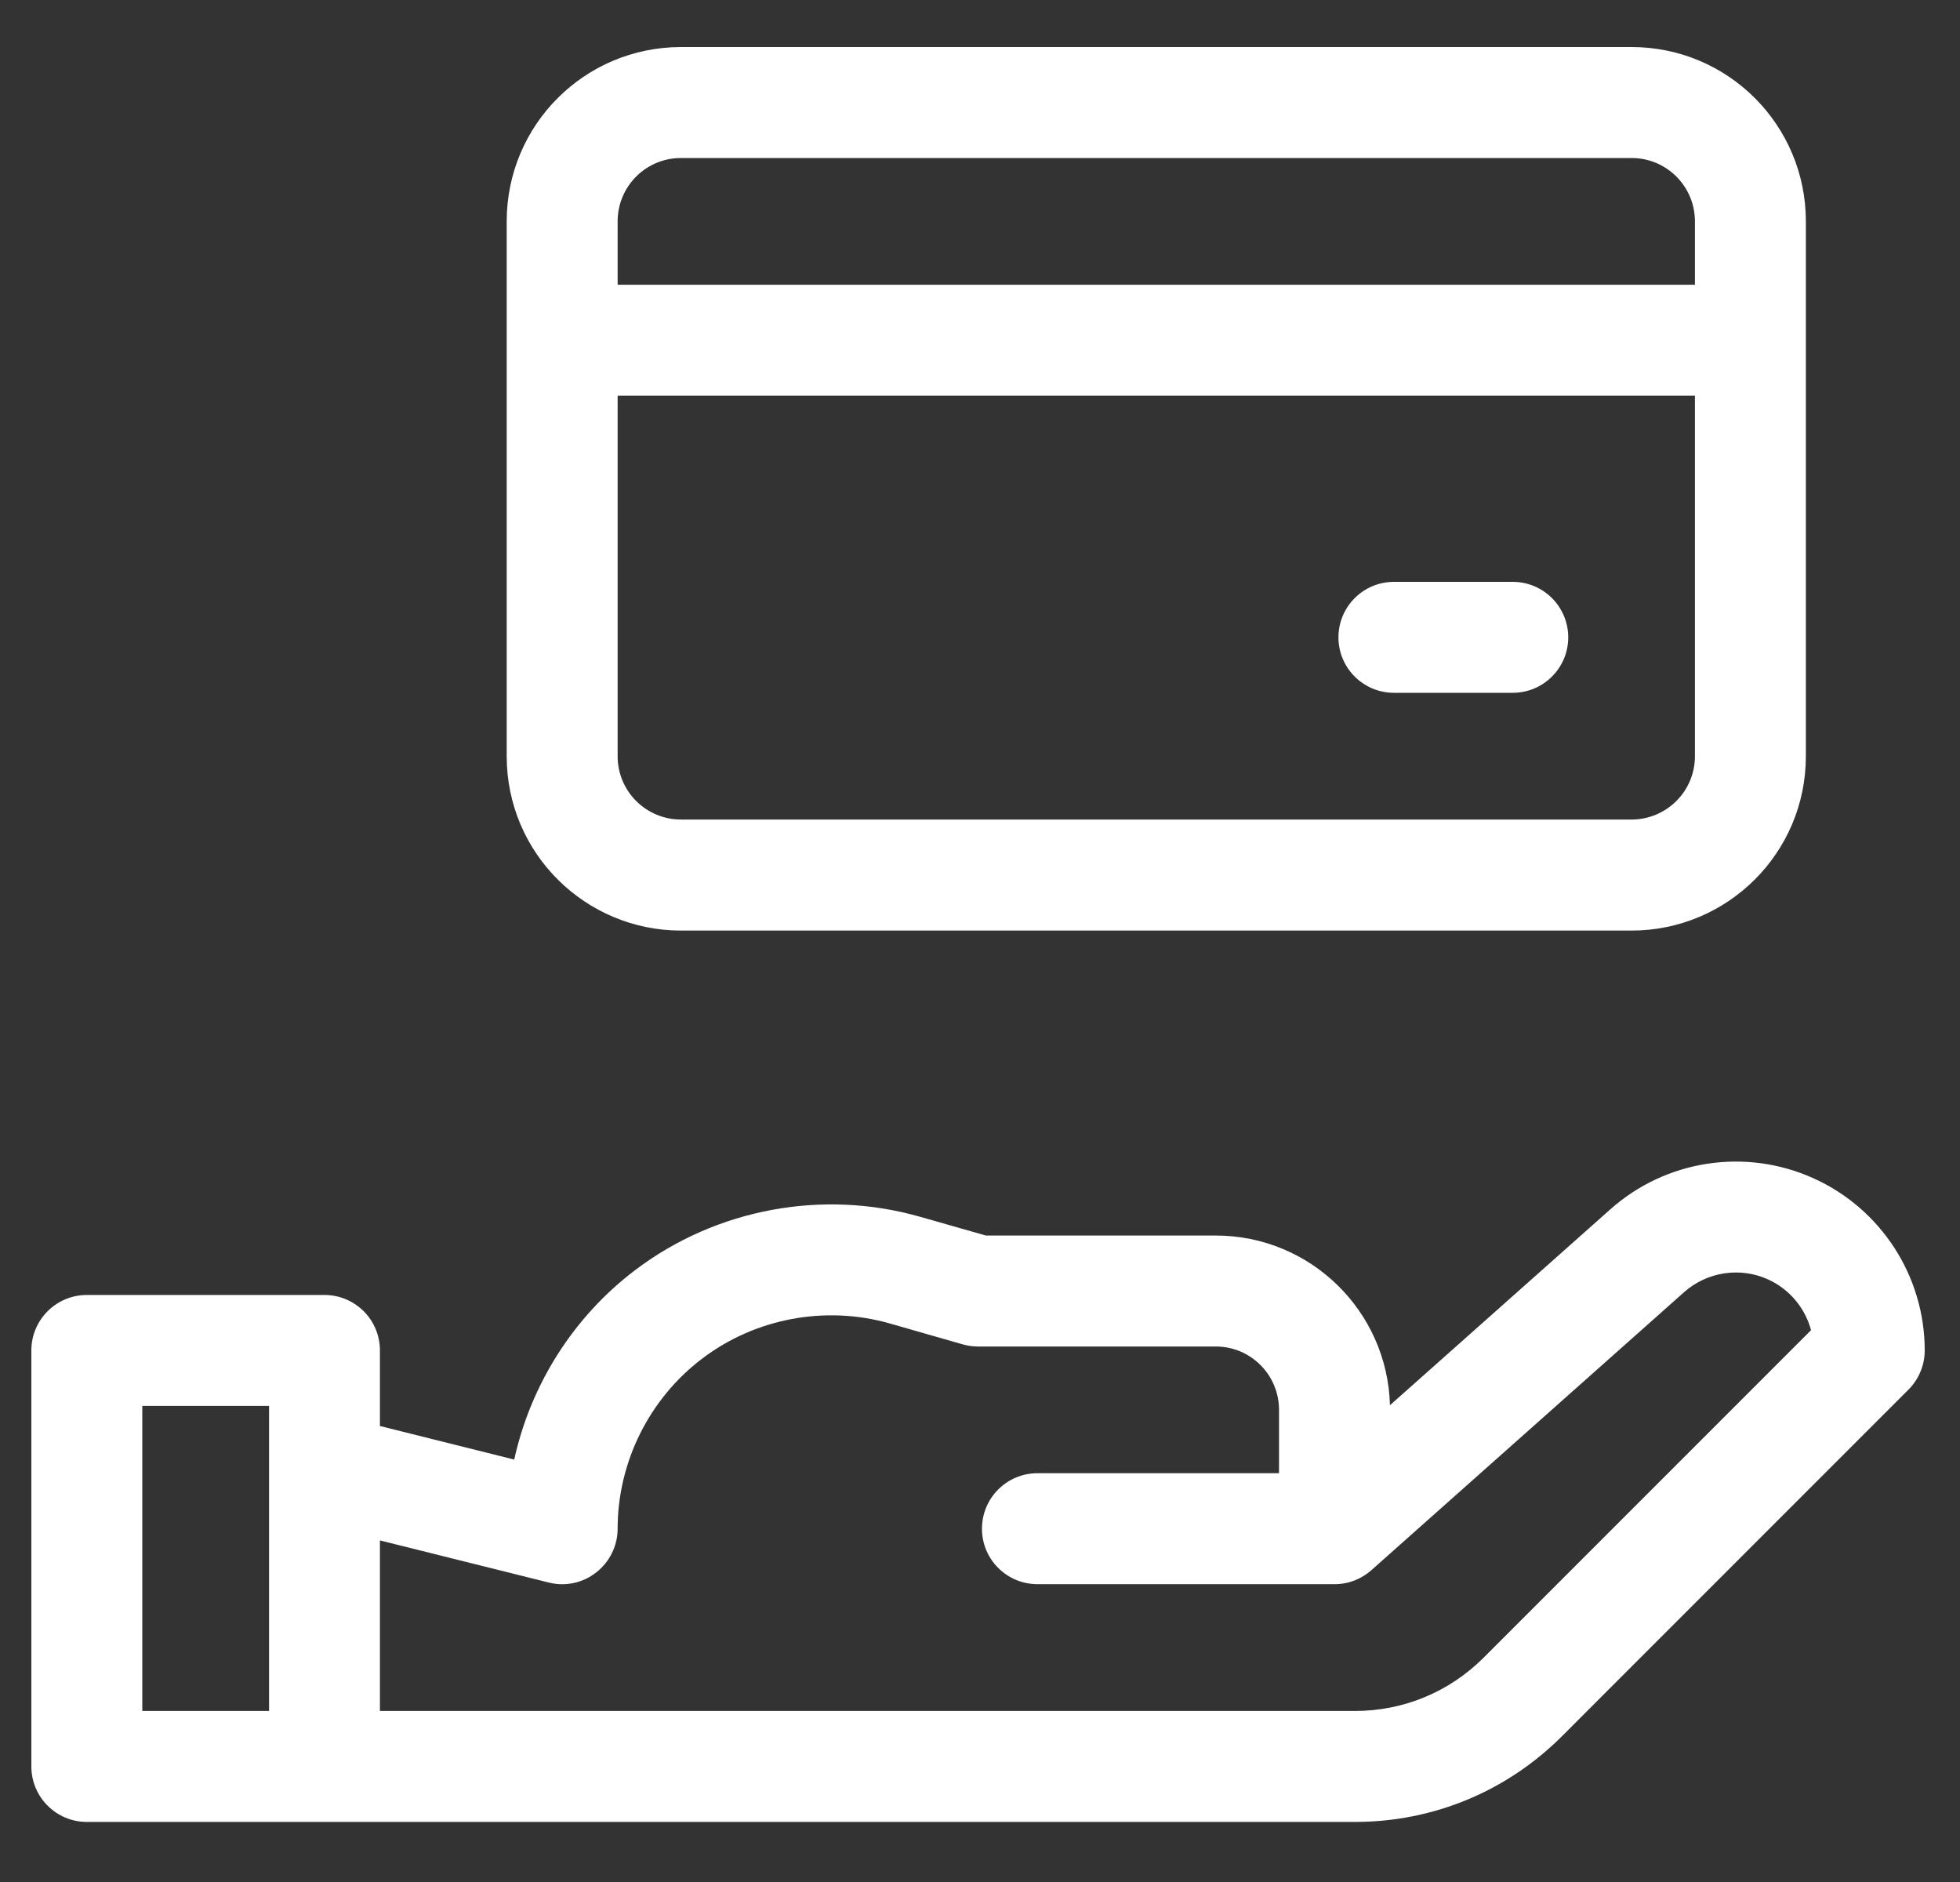
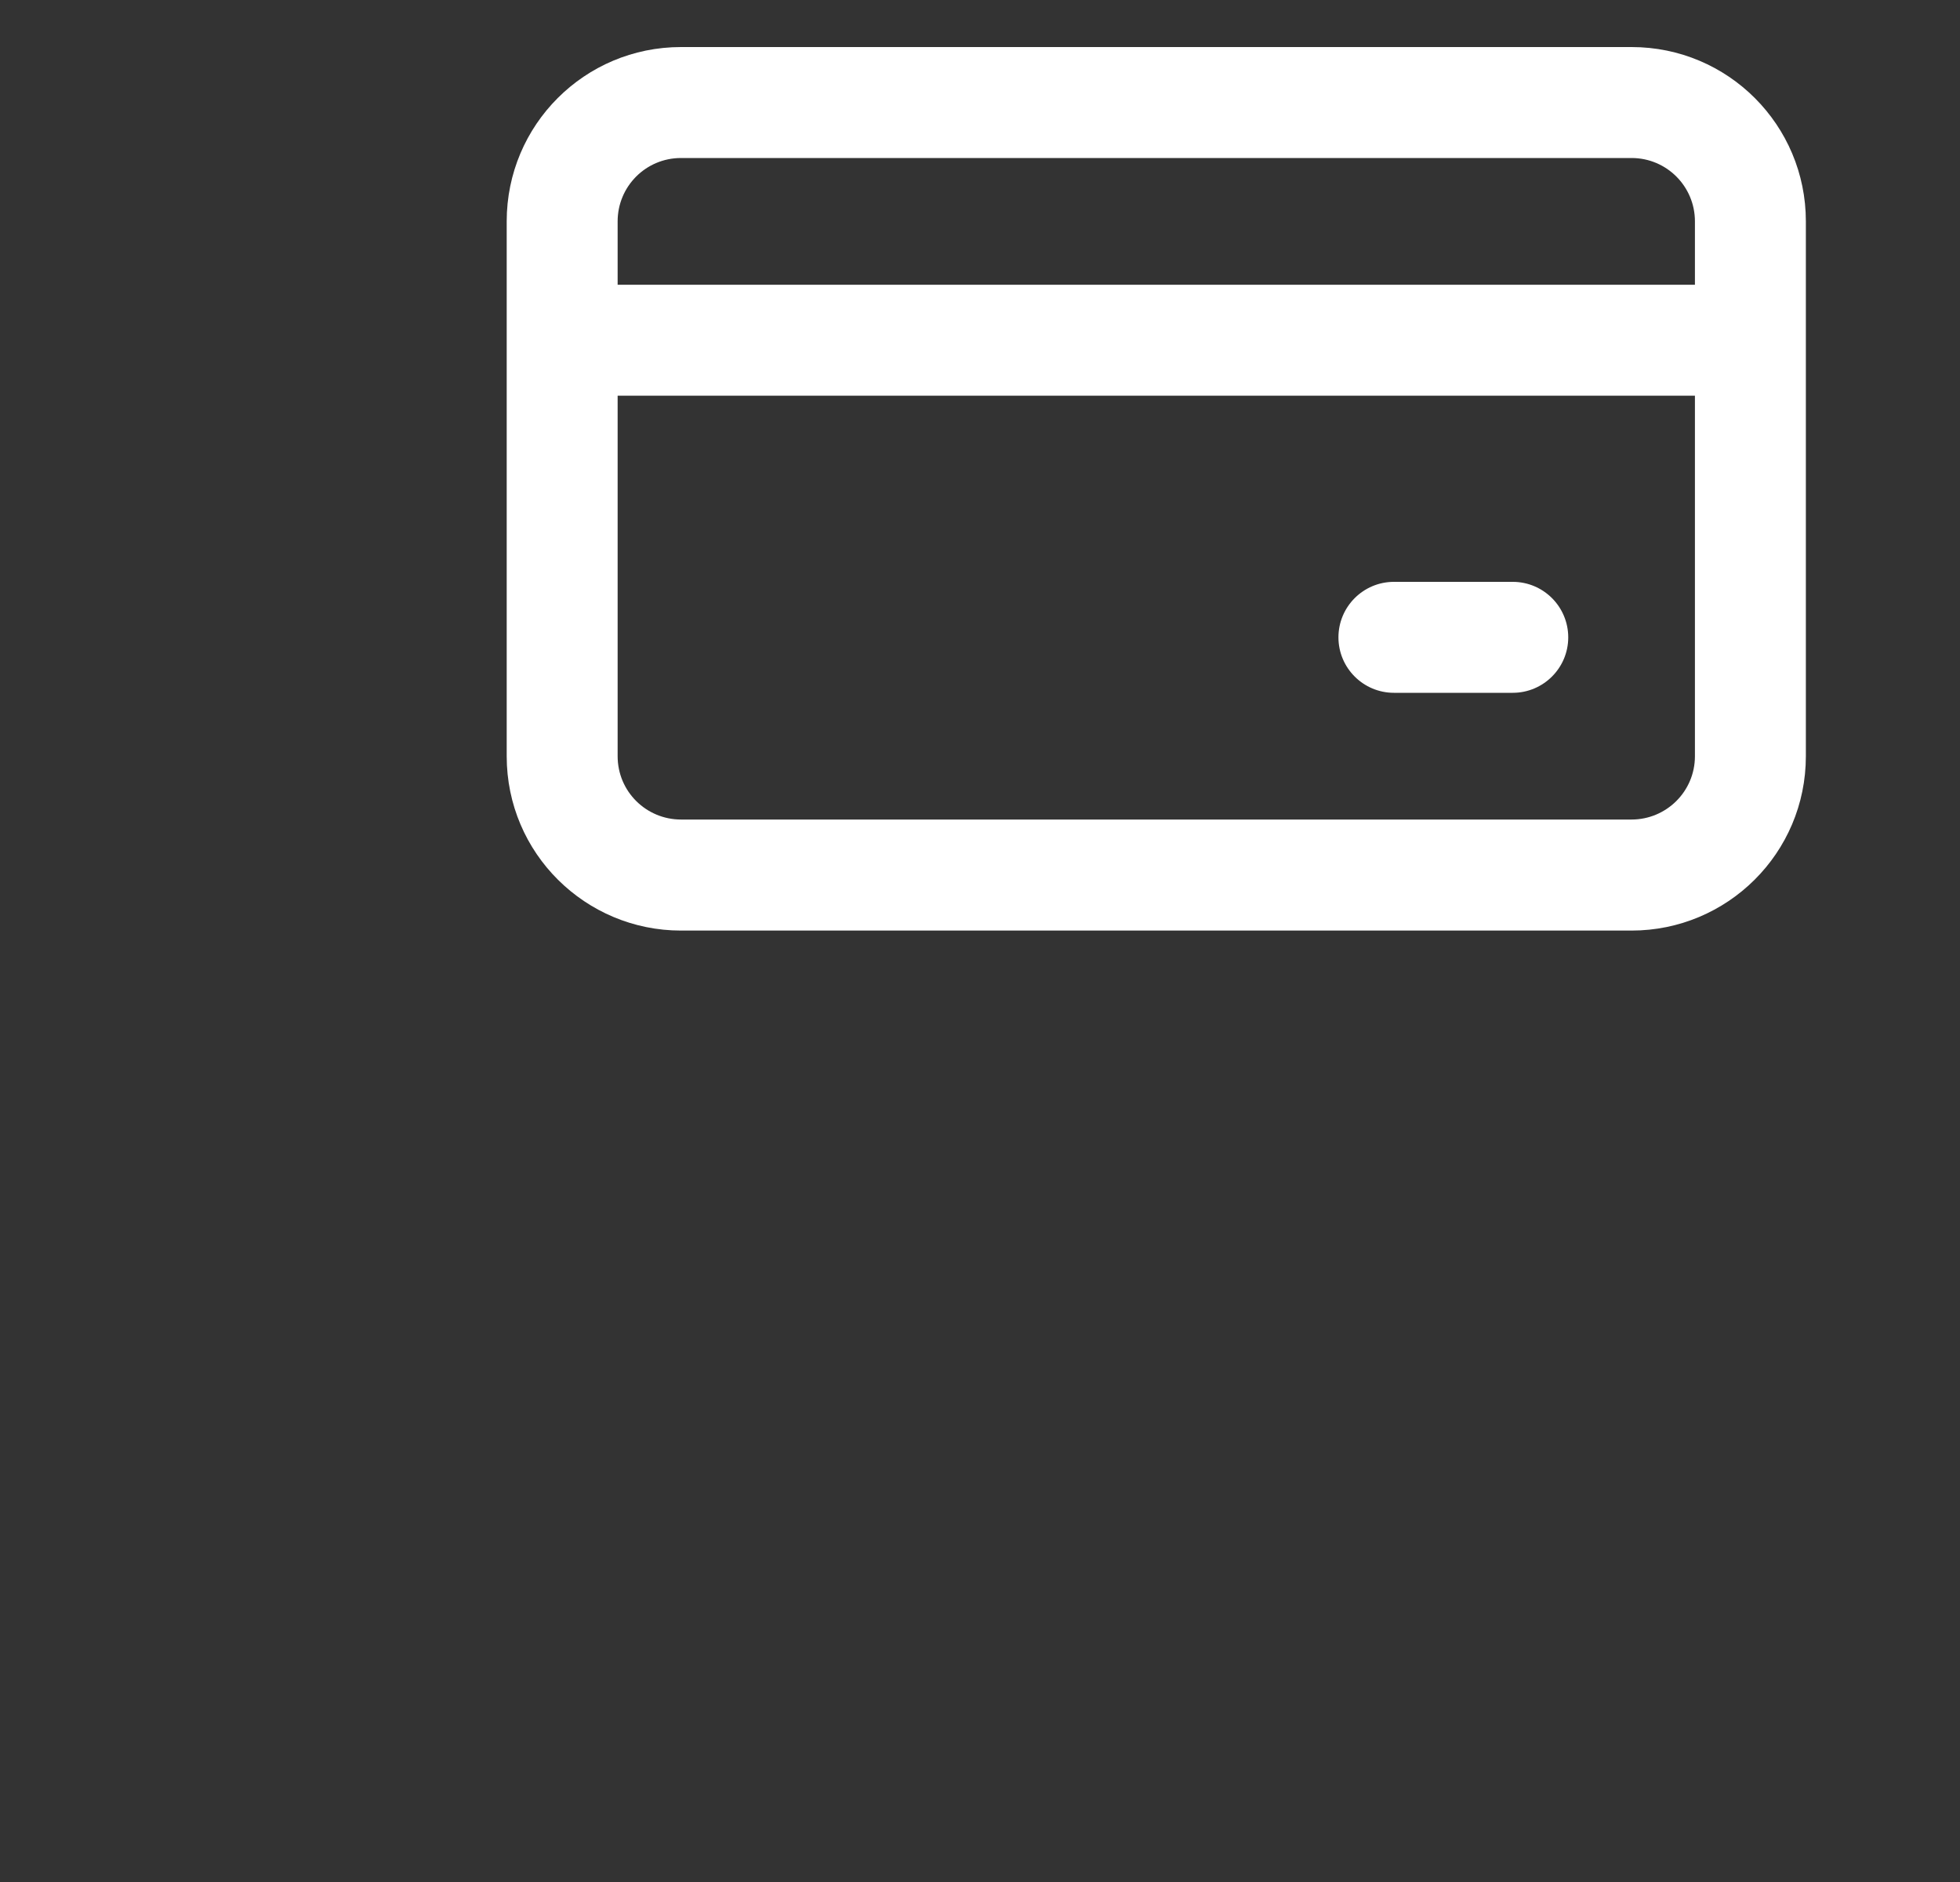
<svg xmlns="http://www.w3.org/2000/svg" width="25" height="24" viewBox="0 0 25 24" fill="none">
  <rect x="0" y="0" width="25" height="24" fill="#333333" stroke="none" />
  <path fill-rule="evenodd" clip-rule="evenodd" d="M7.878 5.046H21.619V9.643C21.619 10.094 21.253 10.451 20.811 10.451H8.686C8.245 10.451 7.878 10.096 7.878 9.643V5.046ZM7.878 2.823C7.878 2.377 8.238 2.015 8.686 2.015H20.811C21.258 2.015 21.619 2.377 21.619 2.823V3.631H7.878V2.823ZM8.686 11.867H20.811C22.03 11.867 23.034 10.881 23.034 9.643V2.823C23.034 1.595 22.041 0.6 20.811 0.6H8.686C7.458 0.6 6.463 1.593 6.463 2.823V9.643C6.463 10.884 7.47 11.867 8.686 11.867Z" fill="white" />
-   <path fill-rule="evenodd" clip-rule="evenodd" d="M18.925 21.138C18.486 21.577 17.902 21.819 17.282 21.819H4.846V19.644L6.999 20.181C7.21 20.235 7.434 20.187 7.605 20.052C7.777 19.918 7.878 19.712 7.878 19.494C7.878 18.645 8.283 17.833 8.961 17.322C9.638 16.81 10.53 16.644 11.348 16.877C11.902 17.035 12.28 17.144 12.28 17.144C12.344 17.162 12.409 17.171 12.475 17.171H15.506C15.954 17.171 16.314 17.534 16.314 17.979V18.787H13.233C12.842 18.787 12.525 19.104 12.525 19.495C12.525 19.886 12.842 20.202 13.233 20.202H17.022H17.023H17.024H17.025C17.205 20.202 17.37 20.133 17.494 20.022C17.579 19.947 19.645 18.11 21.481 16.478C21.773 16.219 22.192 16.154 22.548 16.314C22.824 16.438 23.024 16.679 23.1 16.963L18.925 21.138ZM1.815 21.819H3.432V17.929H1.815V21.819ZM23.127 15.024C22.264 14.636 21.249 14.791 20.541 15.421C19.555 16.296 18.504 17.23 17.729 17.92C17.697 16.72 16.716 15.756 15.506 15.756H12.575C12.428 15.714 12.125 15.628 11.736 15.517C10.495 15.162 9.138 15.414 8.108 16.192C7.316 16.789 6.769 17.657 6.559 18.613L4.846 18.185V17.221C4.846 16.831 4.53 16.514 4.138 16.514H1.108C0.717 16.514 0.4 16.831 0.4 17.221V22.526C0.4 22.917 0.717 23.234 1.108 23.234H17.282C18.28 23.234 19.22 22.845 19.926 22.138L24.342 17.722C24.475 17.589 24.55 17.409 24.55 17.221C24.55 16.274 23.992 15.412 23.127 15.024Z" fill="white" />
  <path fill-rule="evenodd" clip-rule="evenodd" d="M17.78 8.835H19.295C19.686 8.835 20.003 8.518 20.003 8.128C20.003 7.737 19.686 7.42 19.295 7.42H17.78C17.389 7.42 17.072 7.737 17.072 8.128C17.072 8.518 17.389 8.835 17.78 8.835Z" fill="white" />
</svg>